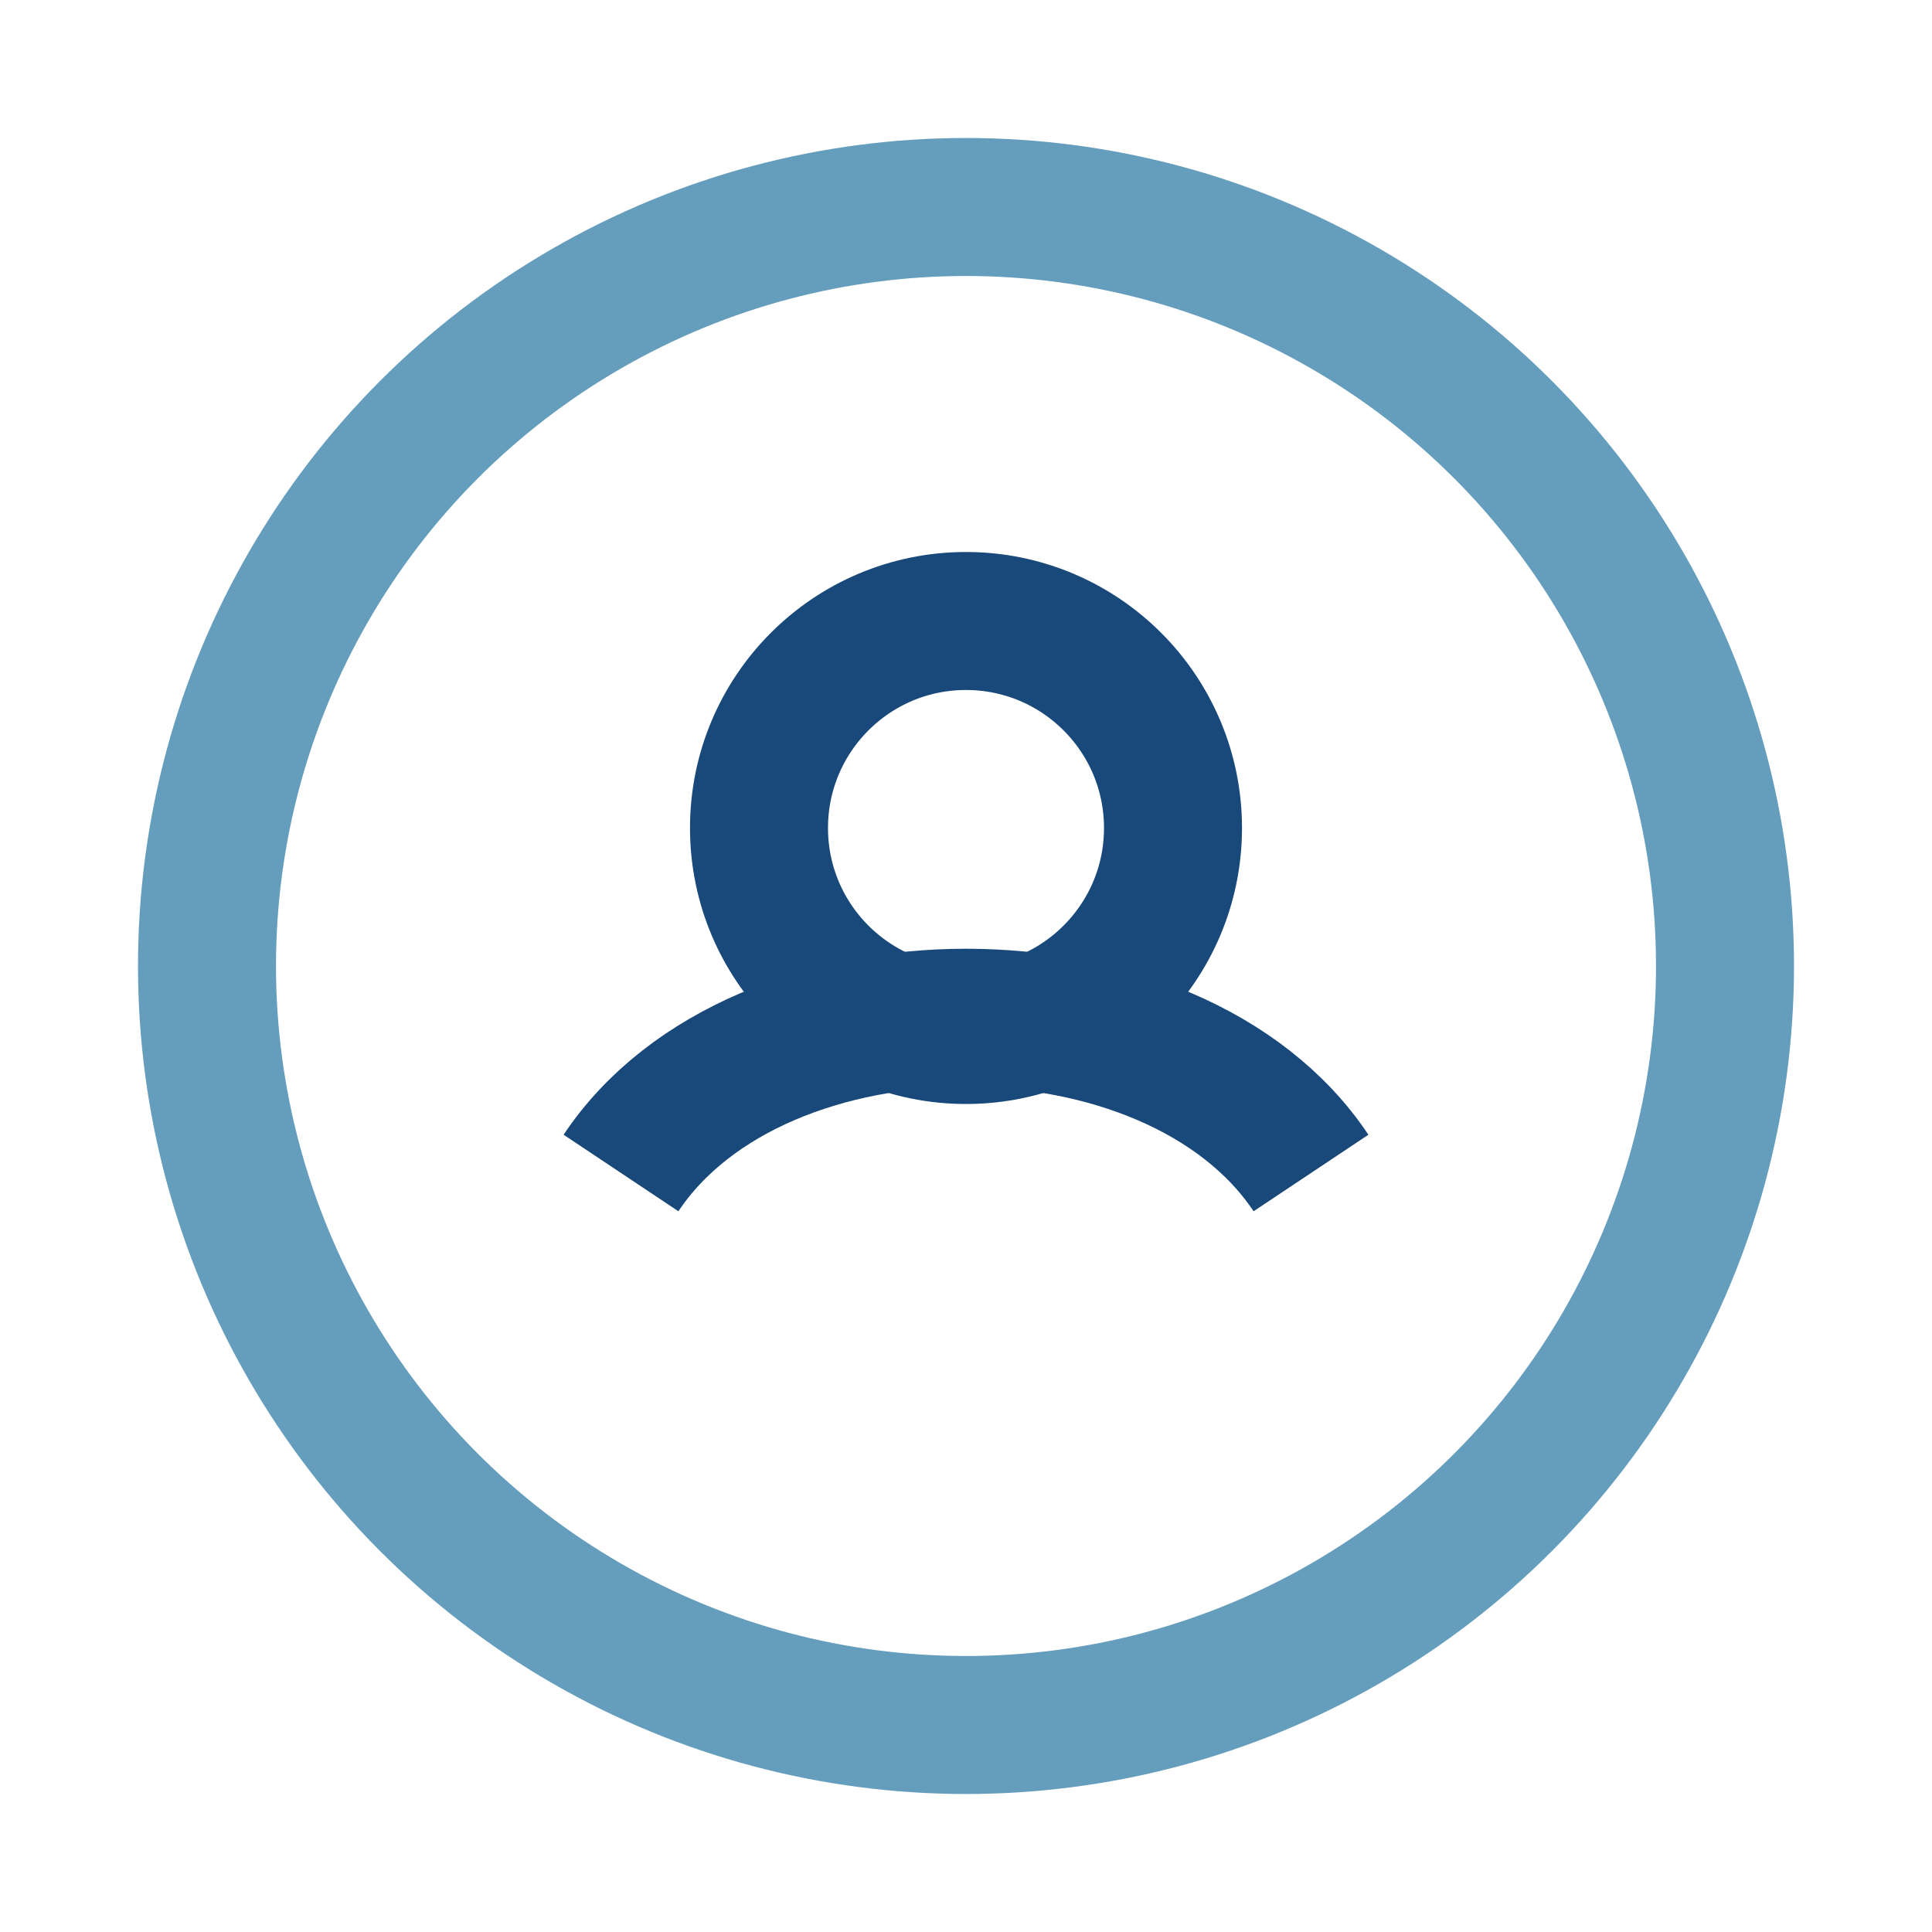
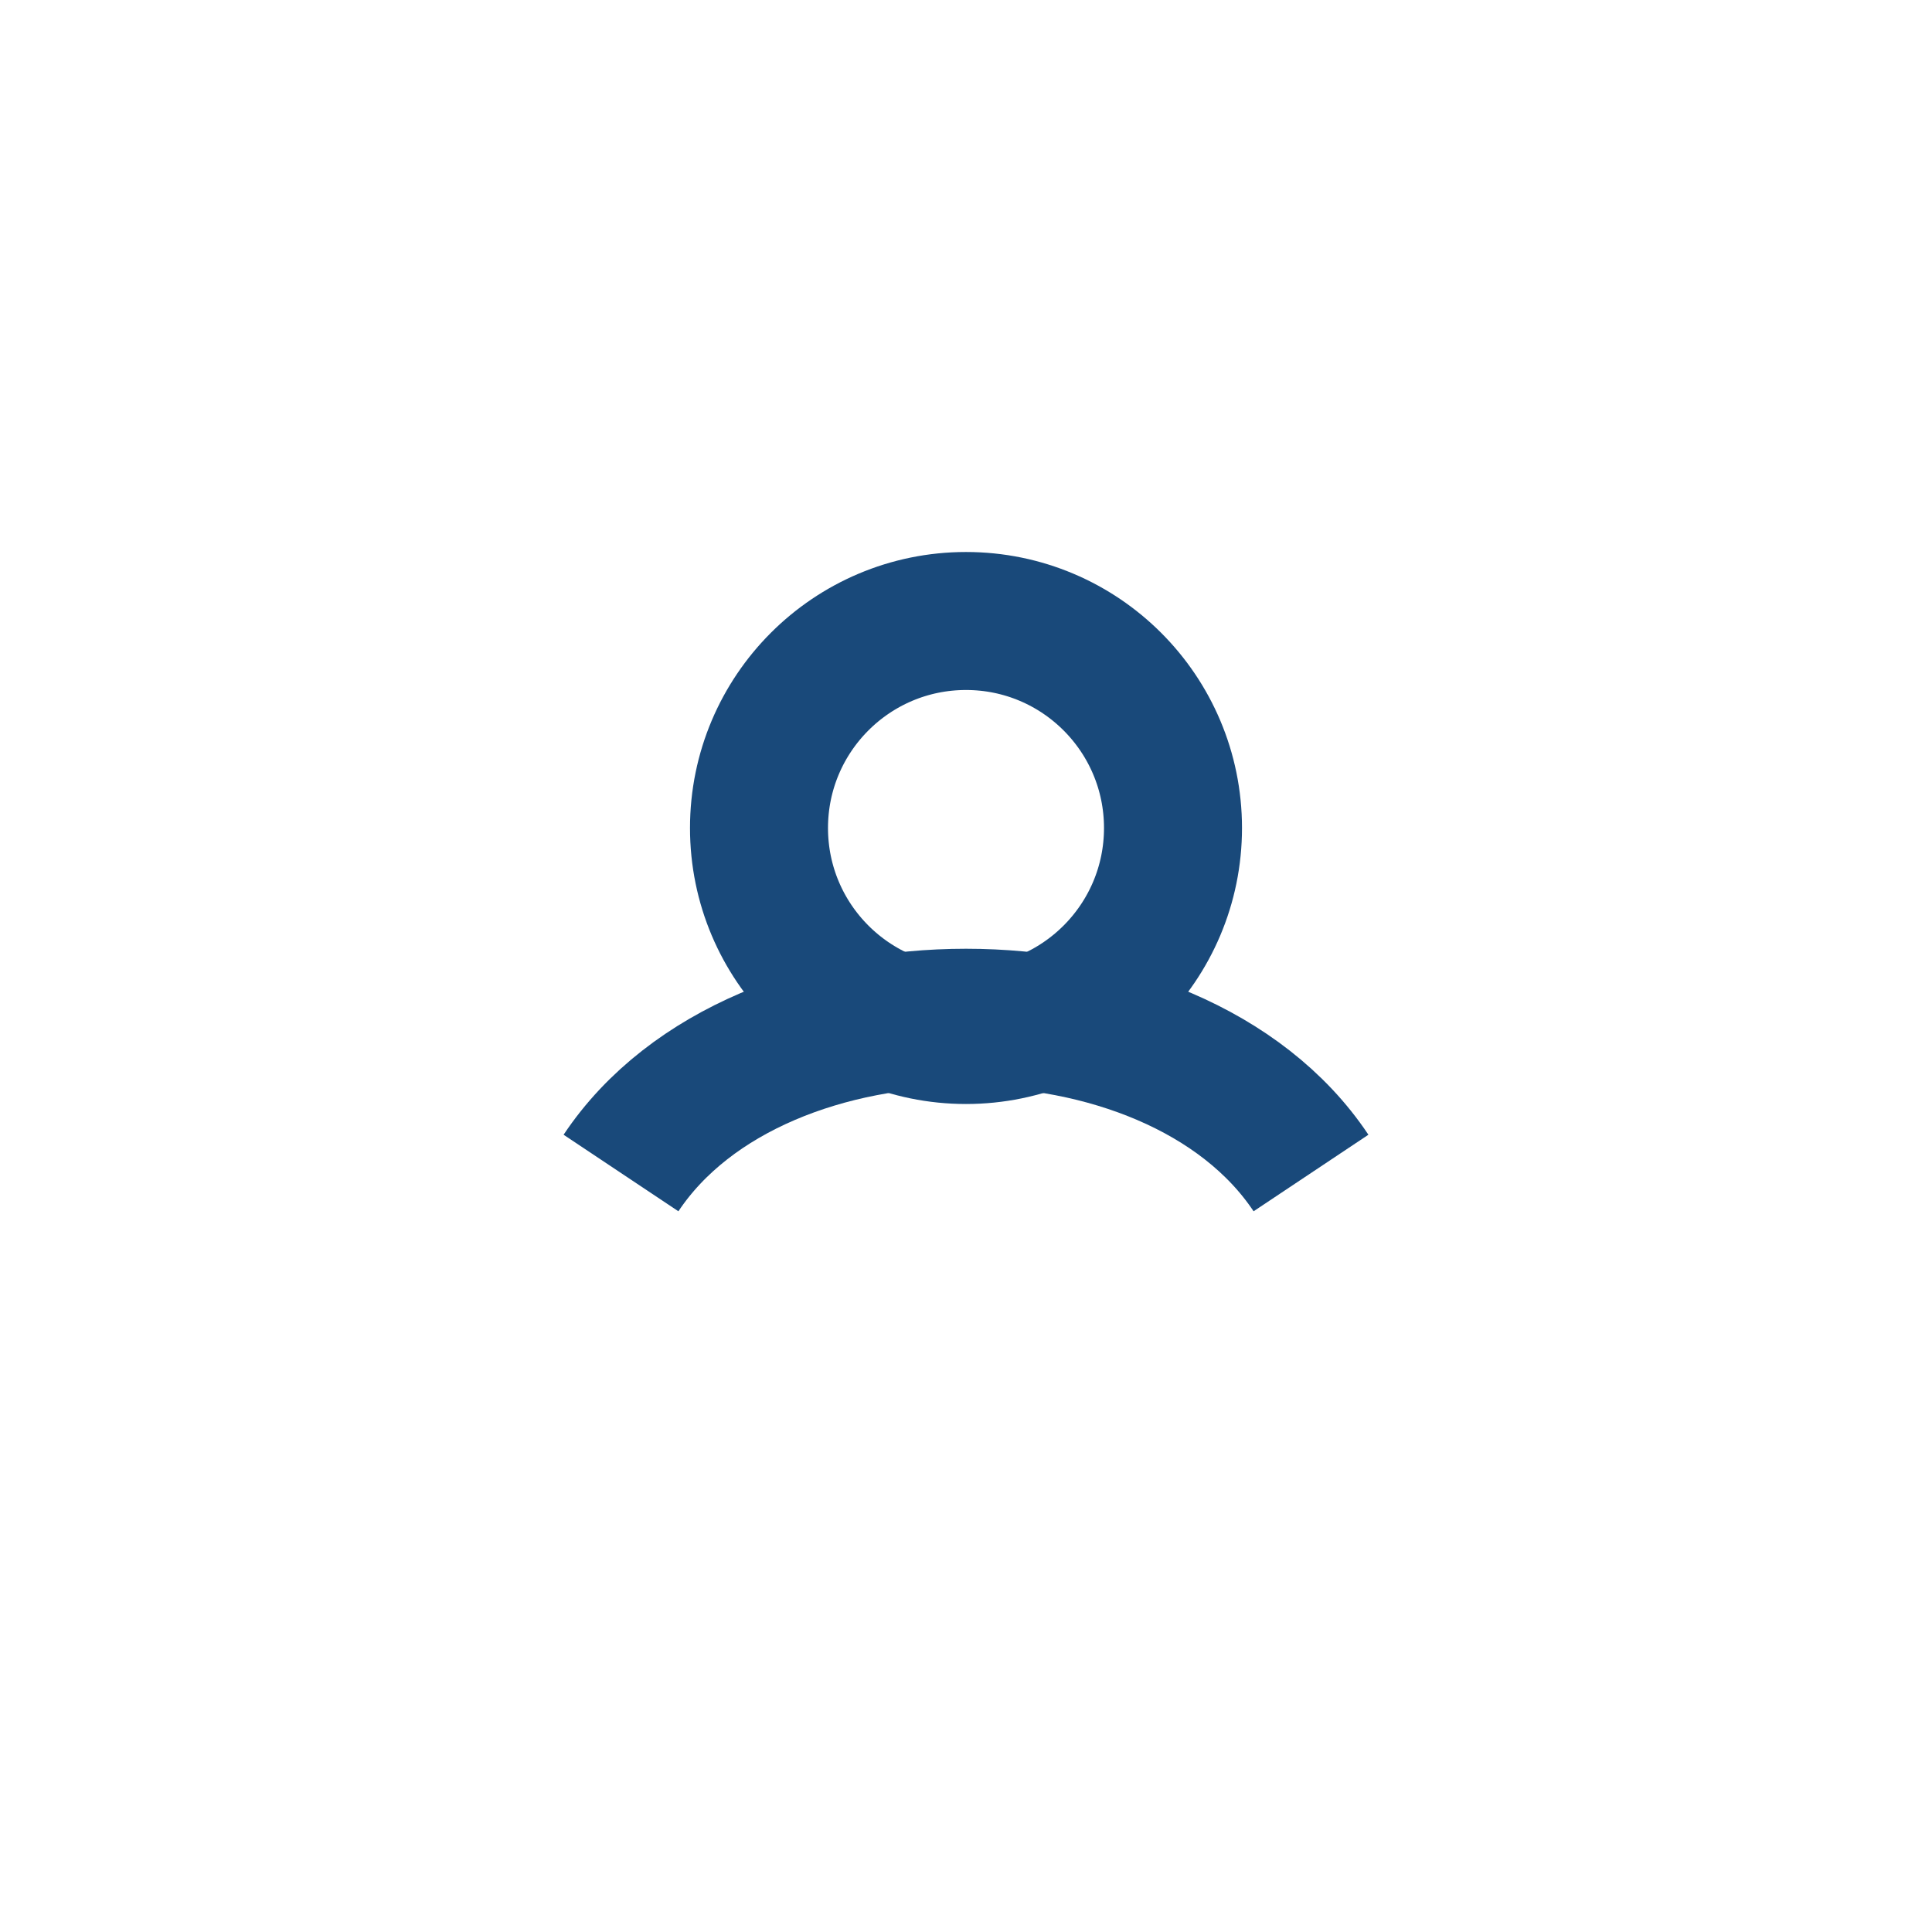
<svg xmlns="http://www.w3.org/2000/svg" width="28" height="28" viewBox="0 0 28 28">
-   <circle cx="14" cy="14" r="11" fill="none" stroke="#659DBD" stroke-width="2" />
  <path d="M9 17c2-3 8-3 10 0" fill="none" stroke="#19497A" stroke-width="2" />
  <circle cx="14" cy="12" r="3" fill="none" stroke="#19497A" stroke-width="2" />
</svg>